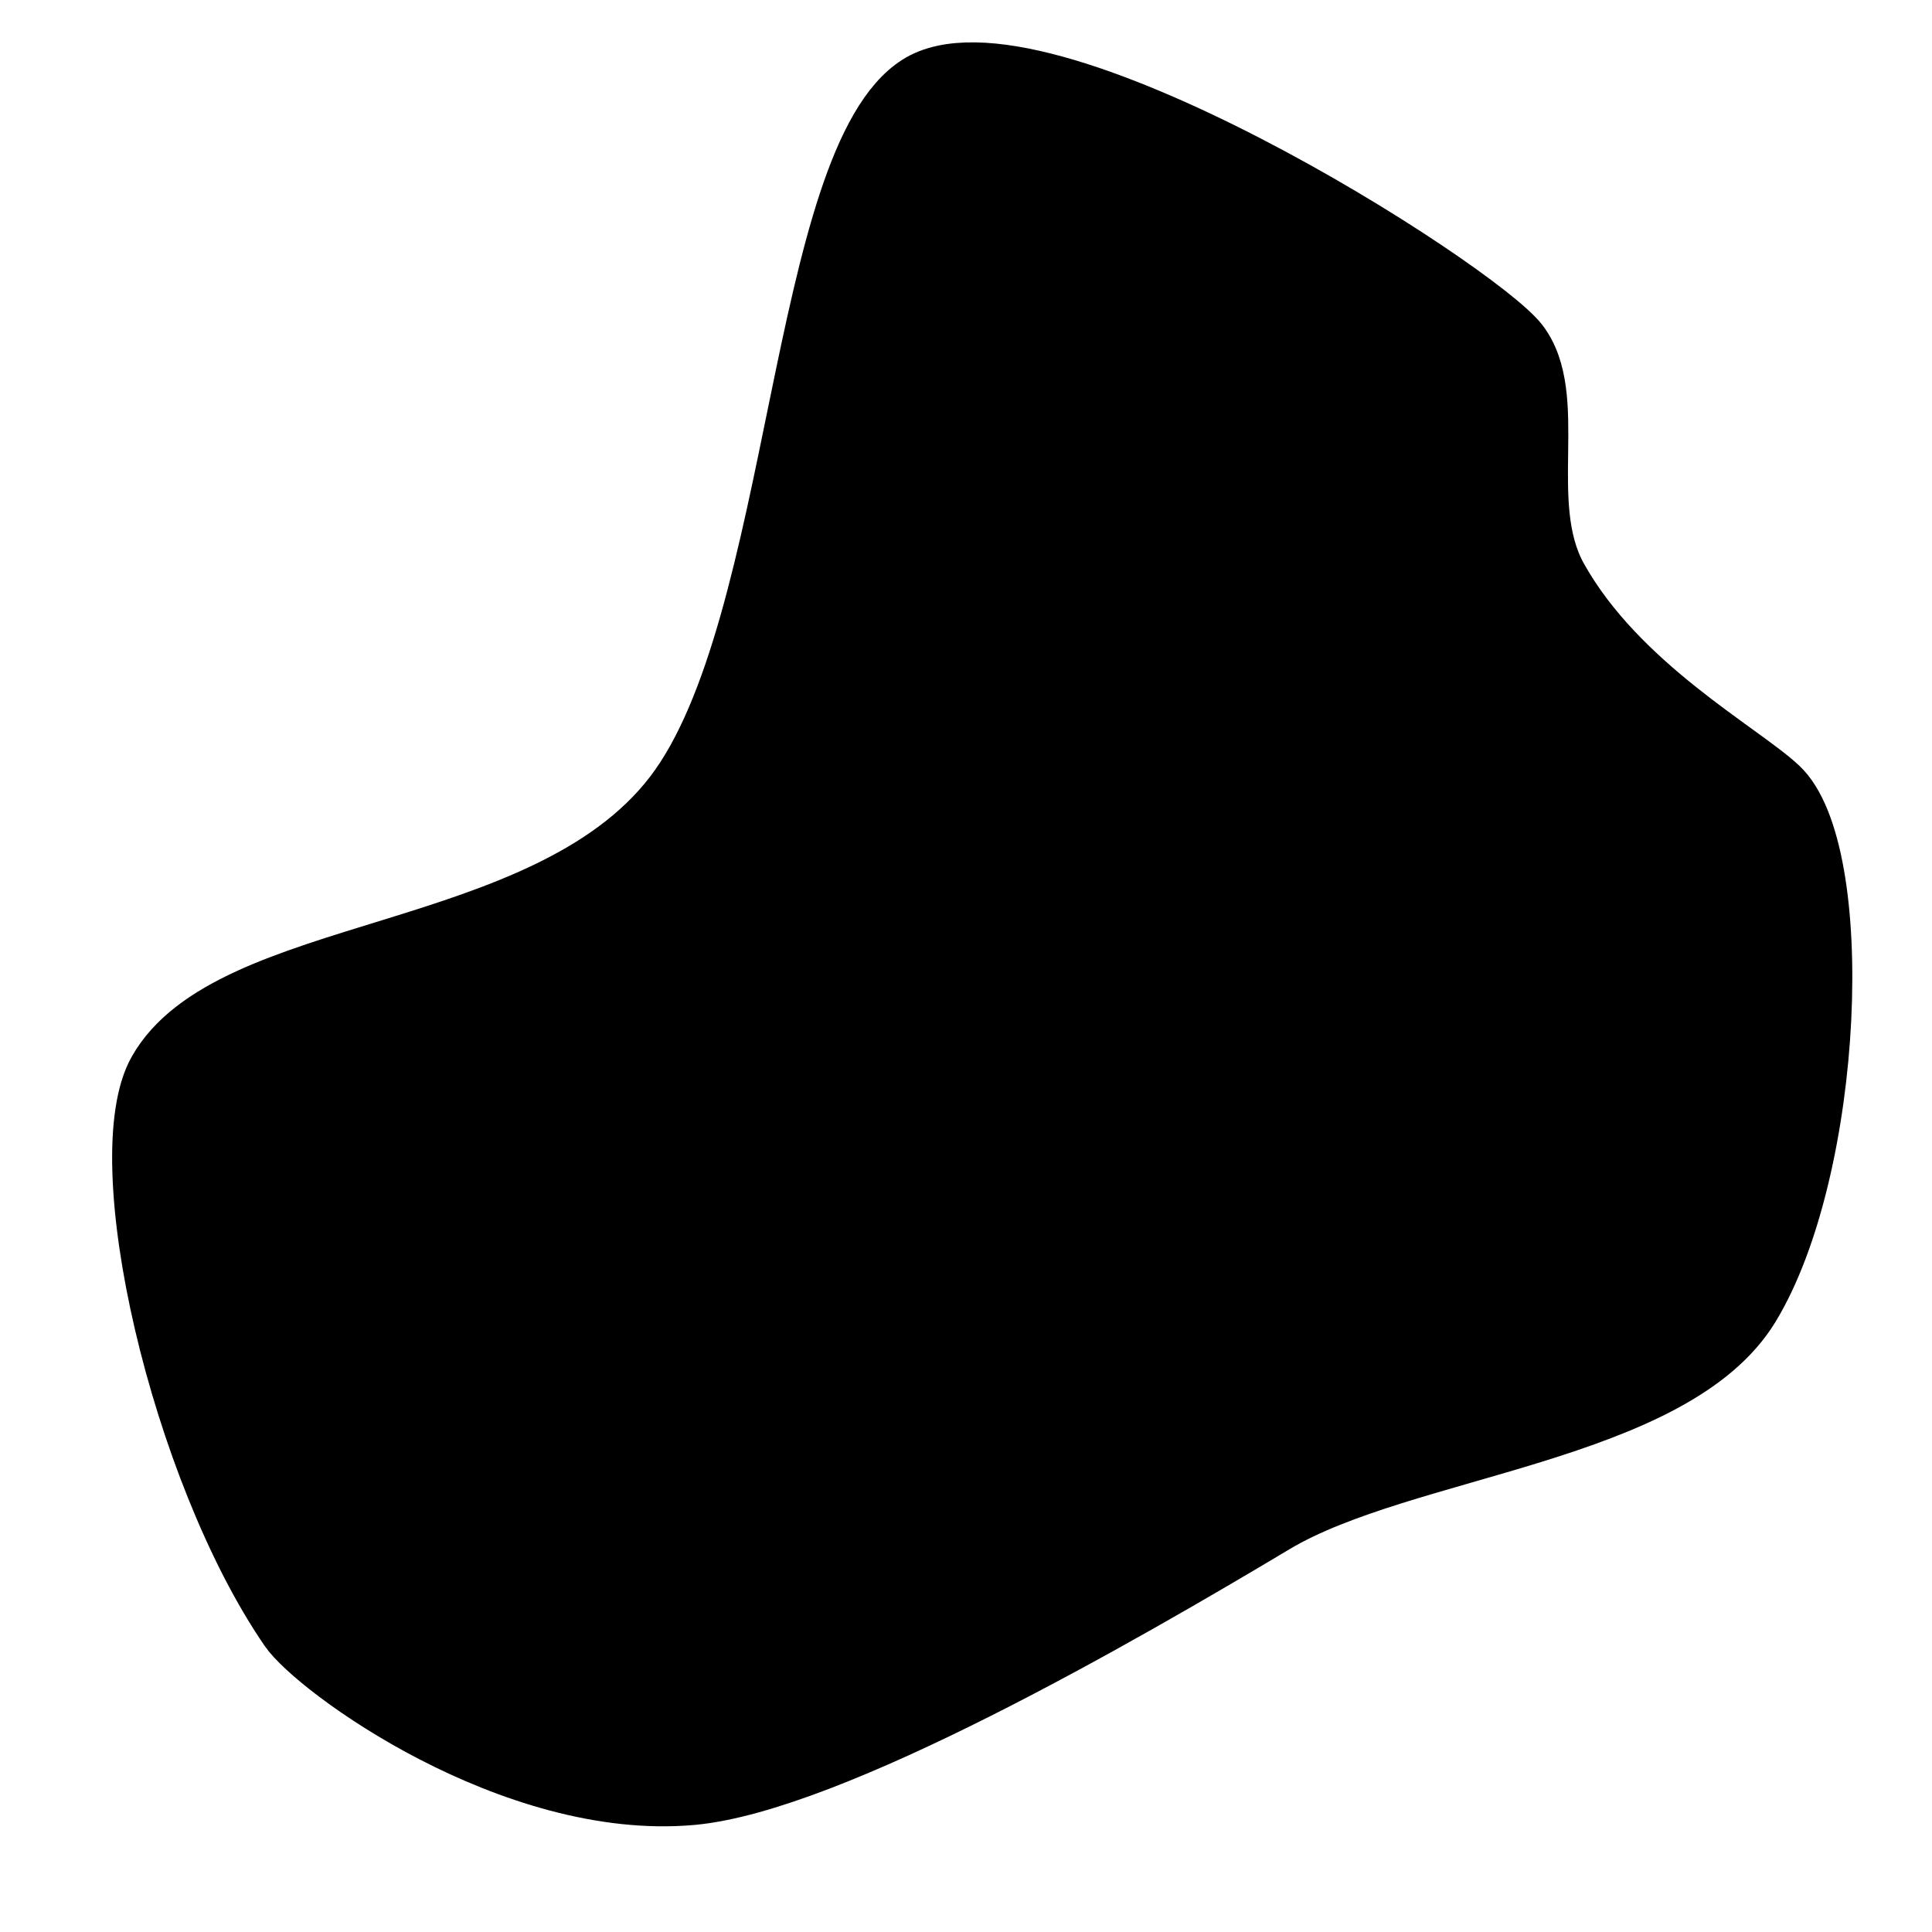
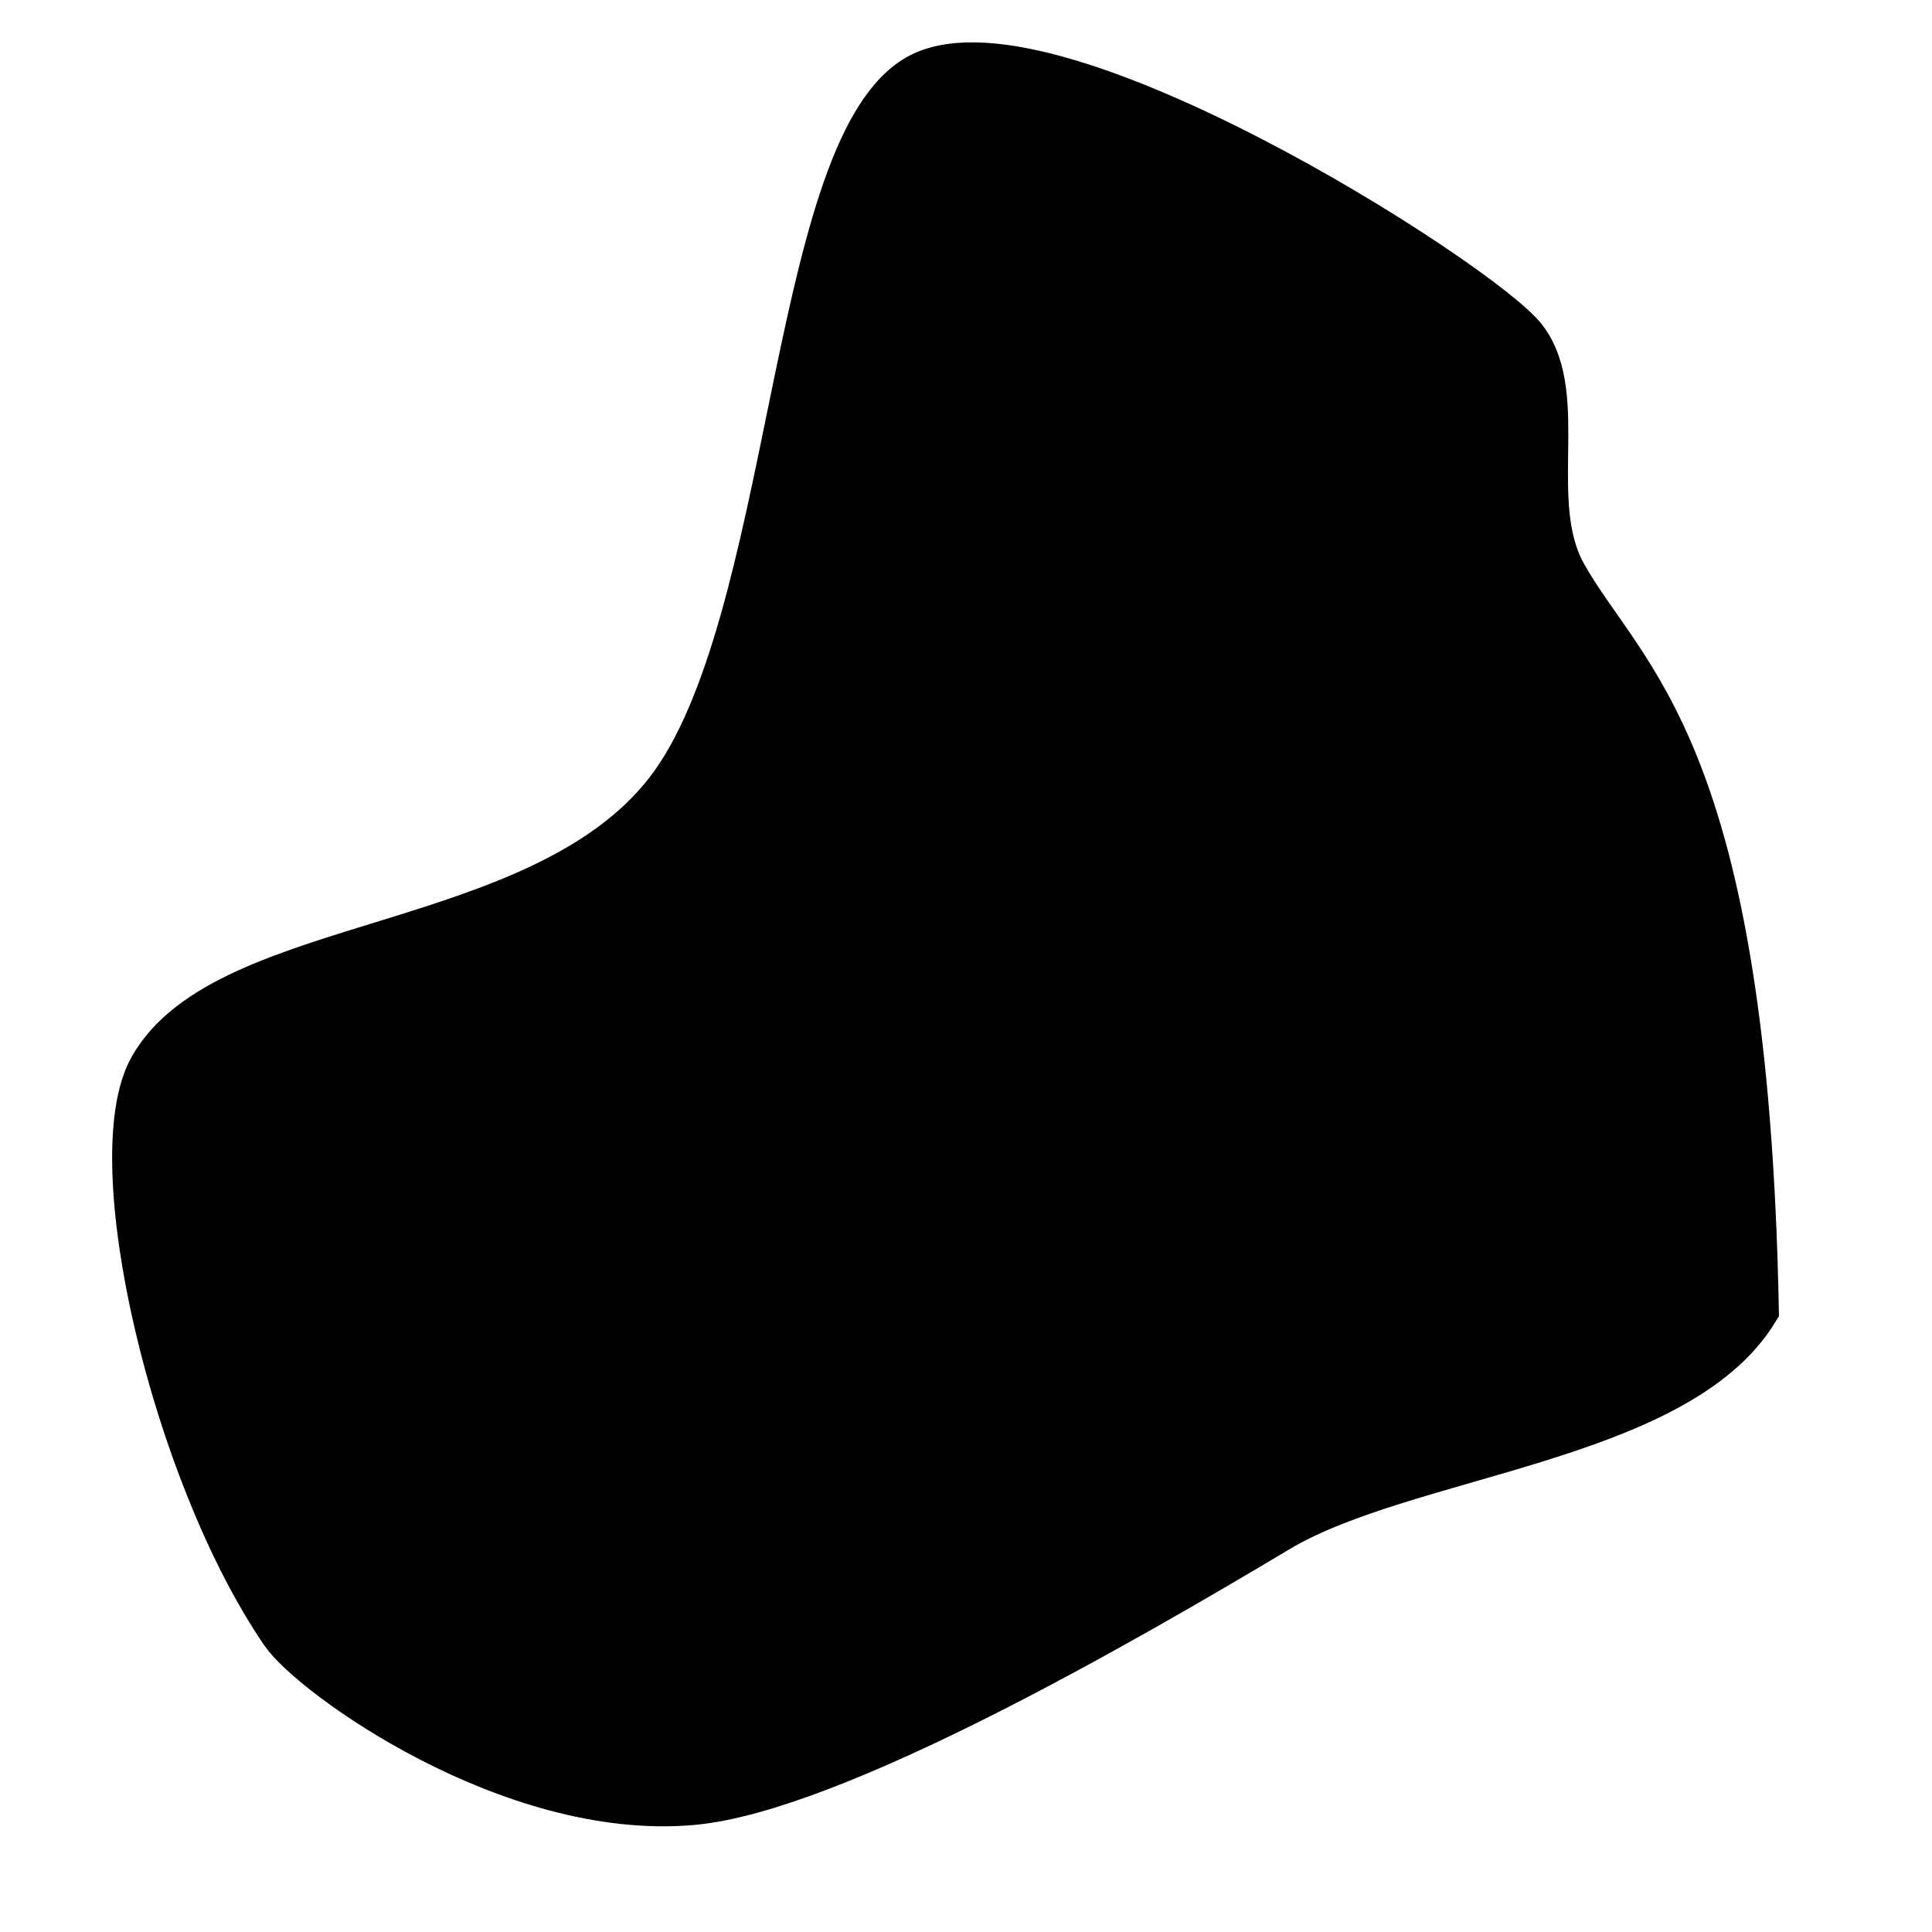
<svg xmlns="http://www.w3.org/2000/svg" width="100%" height="100%" viewBox="0 0 1080 1080" version="1.1" xml:space="preserve" style="fill-rule:evenodd;clip-rule:evenodd;stroke-linecap:round;">
  <g transform="matrix(-1.596,1.508,-1.508,-1.596,539.272,682.644)">
    <g>
-       <path d="M-130.808,-154.62C-170.895,-143.678 -229.558,-86.779 -228.09,-61.98C-227.291,-48.485 -216.156,-15.112 -223.745,14.895C-228.917,35.344 -255.724,47.391 -257.617,65.413C-259.466,83.027 -226.98,212.82 -190.44,219.93C-153.87,227.07 -72.63,139.56 -20.28,131.31C32.07,123.03 86.82,181.77 123.63,170.34C148.873,162.488 190.225,91.564 197.867,42.938C199.847,30.342 188.368,-30.984 151.871,-59.754C123.632,-82.015 40.477,-101.772 -4.069,-111.642C-41.115,-119.85 -93.476,-164.811 -130.808,-154.62Z" style="fill-rule:nonzero;stroke:black;stroke-width:12px;" />
+       <path d="M-130.808,-154.62C-227.291,-48.485 -216.156,-15.112 -223.745,14.895C-228.917,35.344 -255.724,47.391 -257.617,65.413C-259.466,83.027 -226.98,212.82 -190.44,219.93C-153.87,227.07 -72.63,139.56 -20.28,131.31C32.07,123.03 86.82,181.77 123.63,170.34C148.873,162.488 190.225,91.564 197.867,42.938C199.847,30.342 188.368,-30.984 151.871,-59.754C123.632,-82.015 40.477,-101.772 -4.069,-111.642C-41.115,-119.85 -93.476,-164.811 -130.808,-154.62Z" style="fill-rule:nonzero;stroke:black;stroke-width:12px;" />
    </g>
  </g>
  <style>@media (prefers-color-scheme: light) { :root { filter: none; } }
@media (prefers-color-scheme: dark) { :root { filter: invert(100%); } }
</style>
</svg>